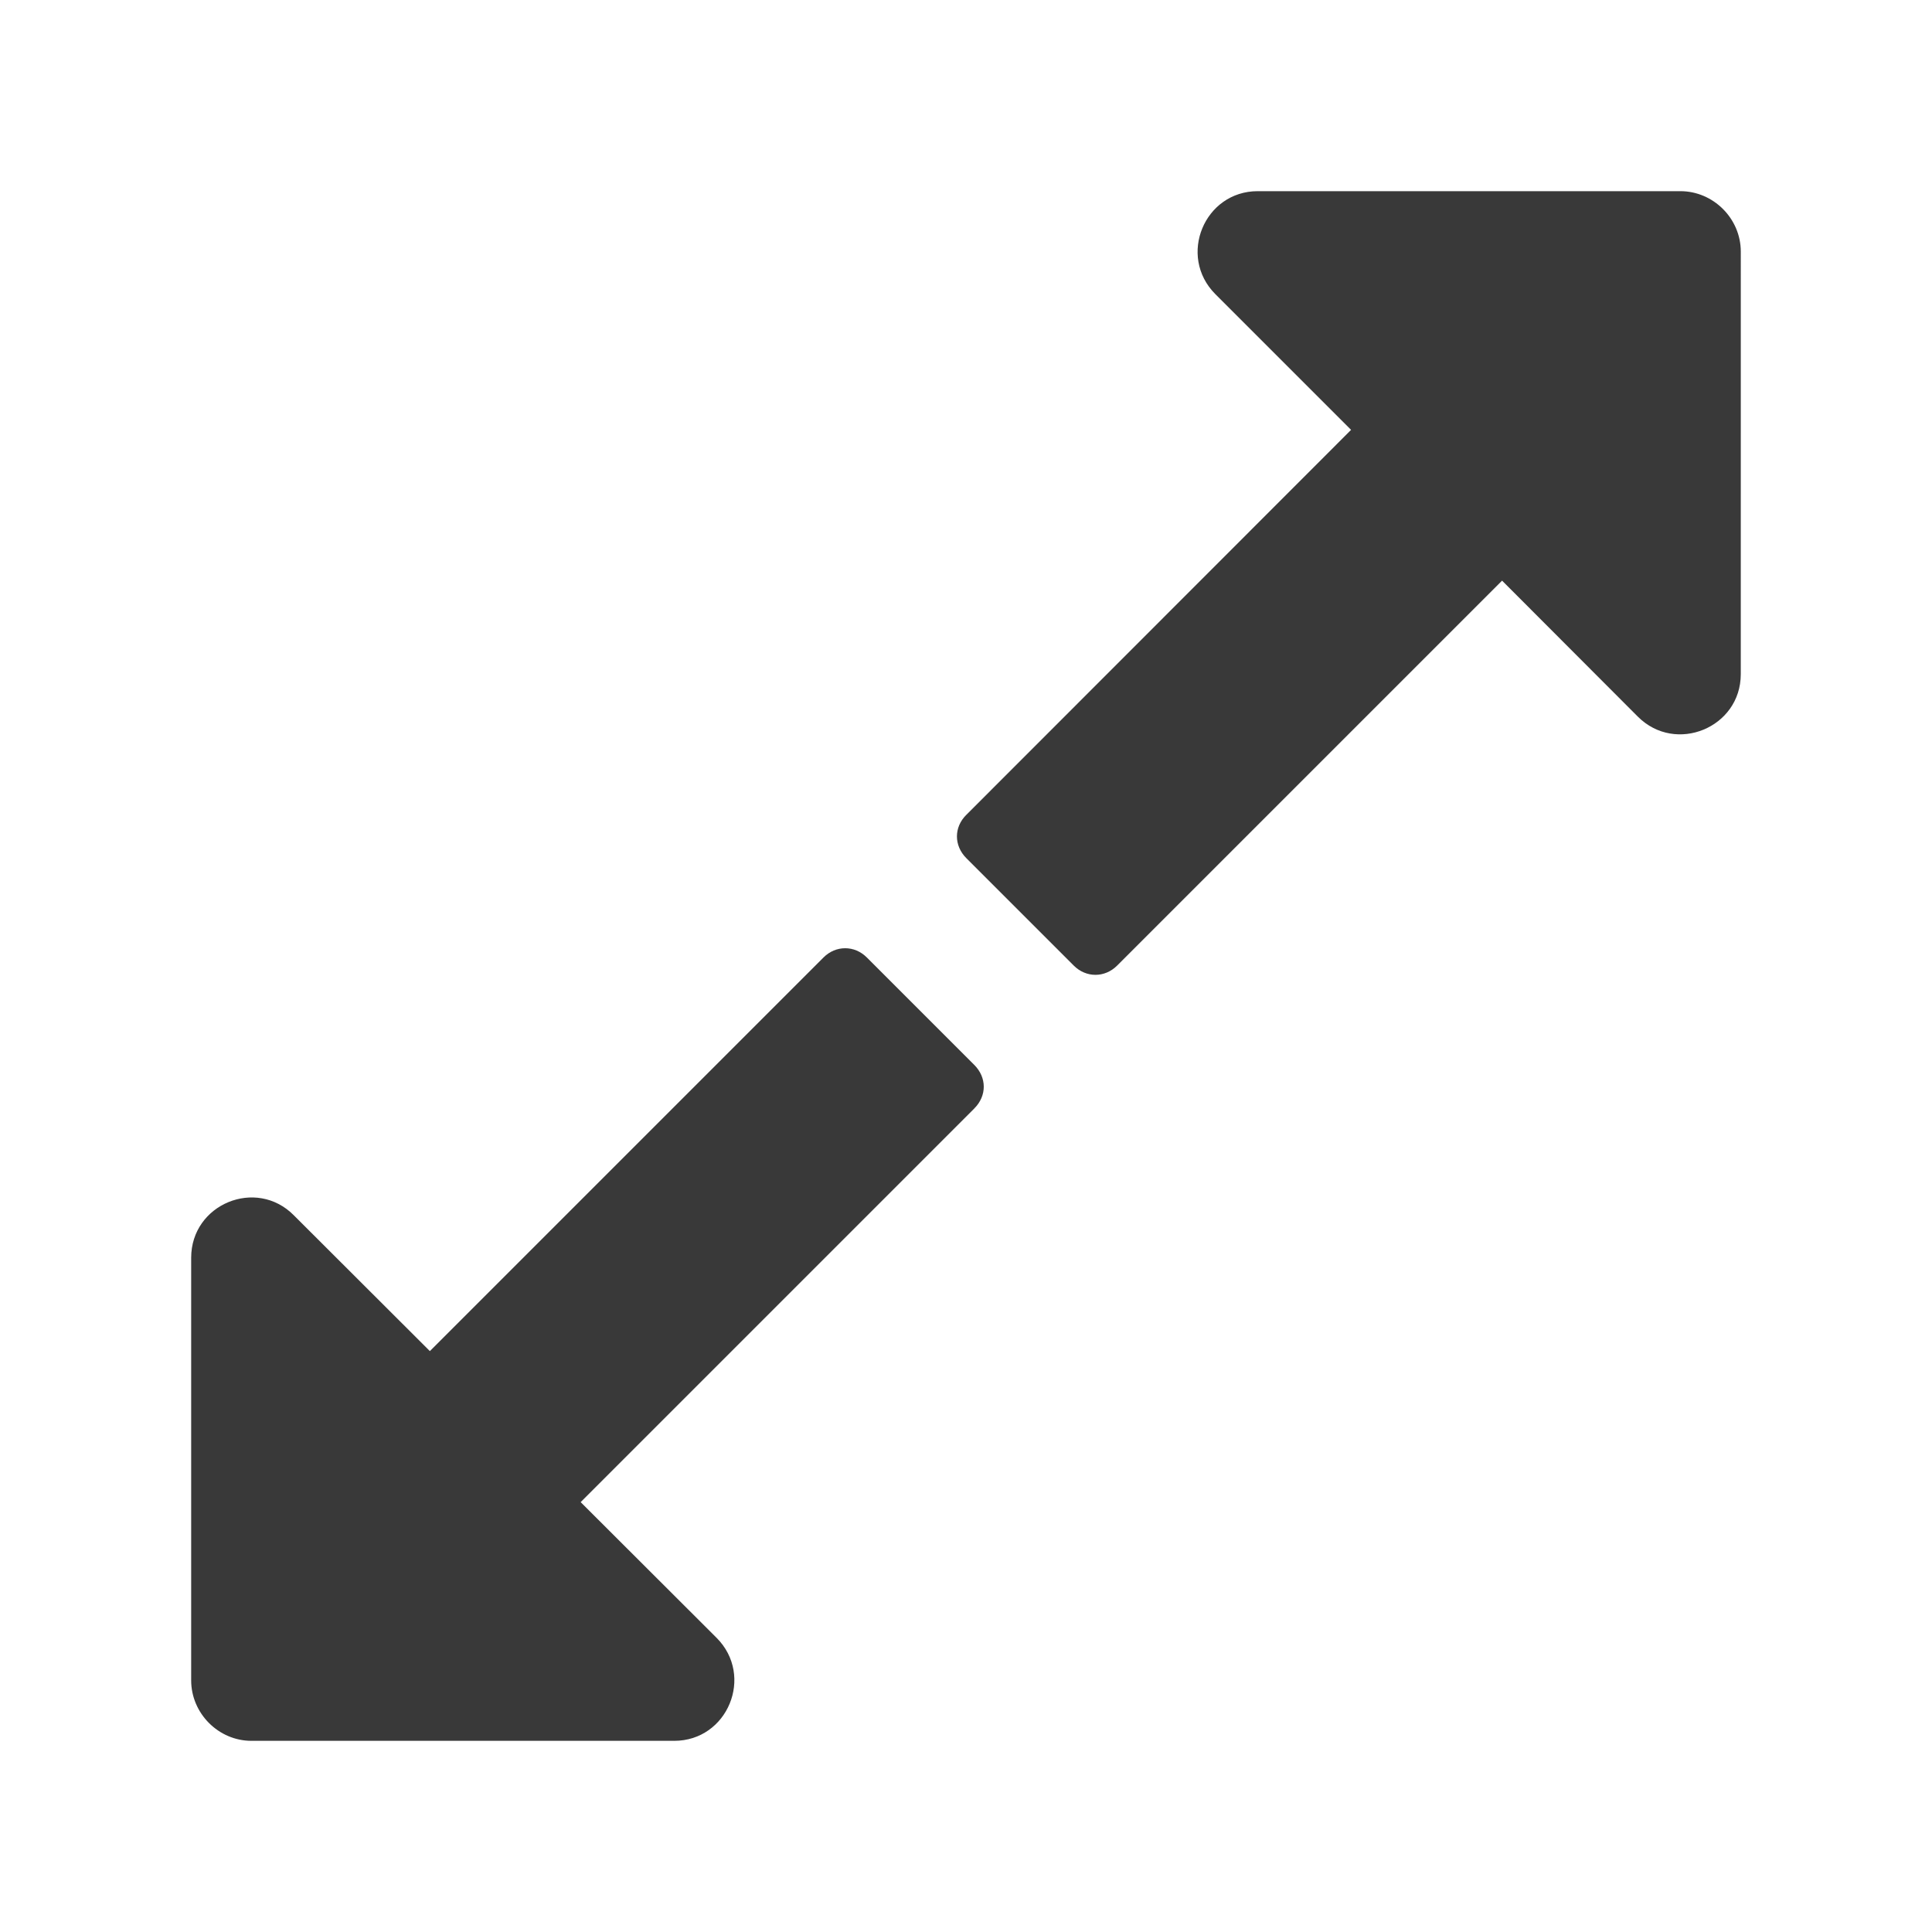
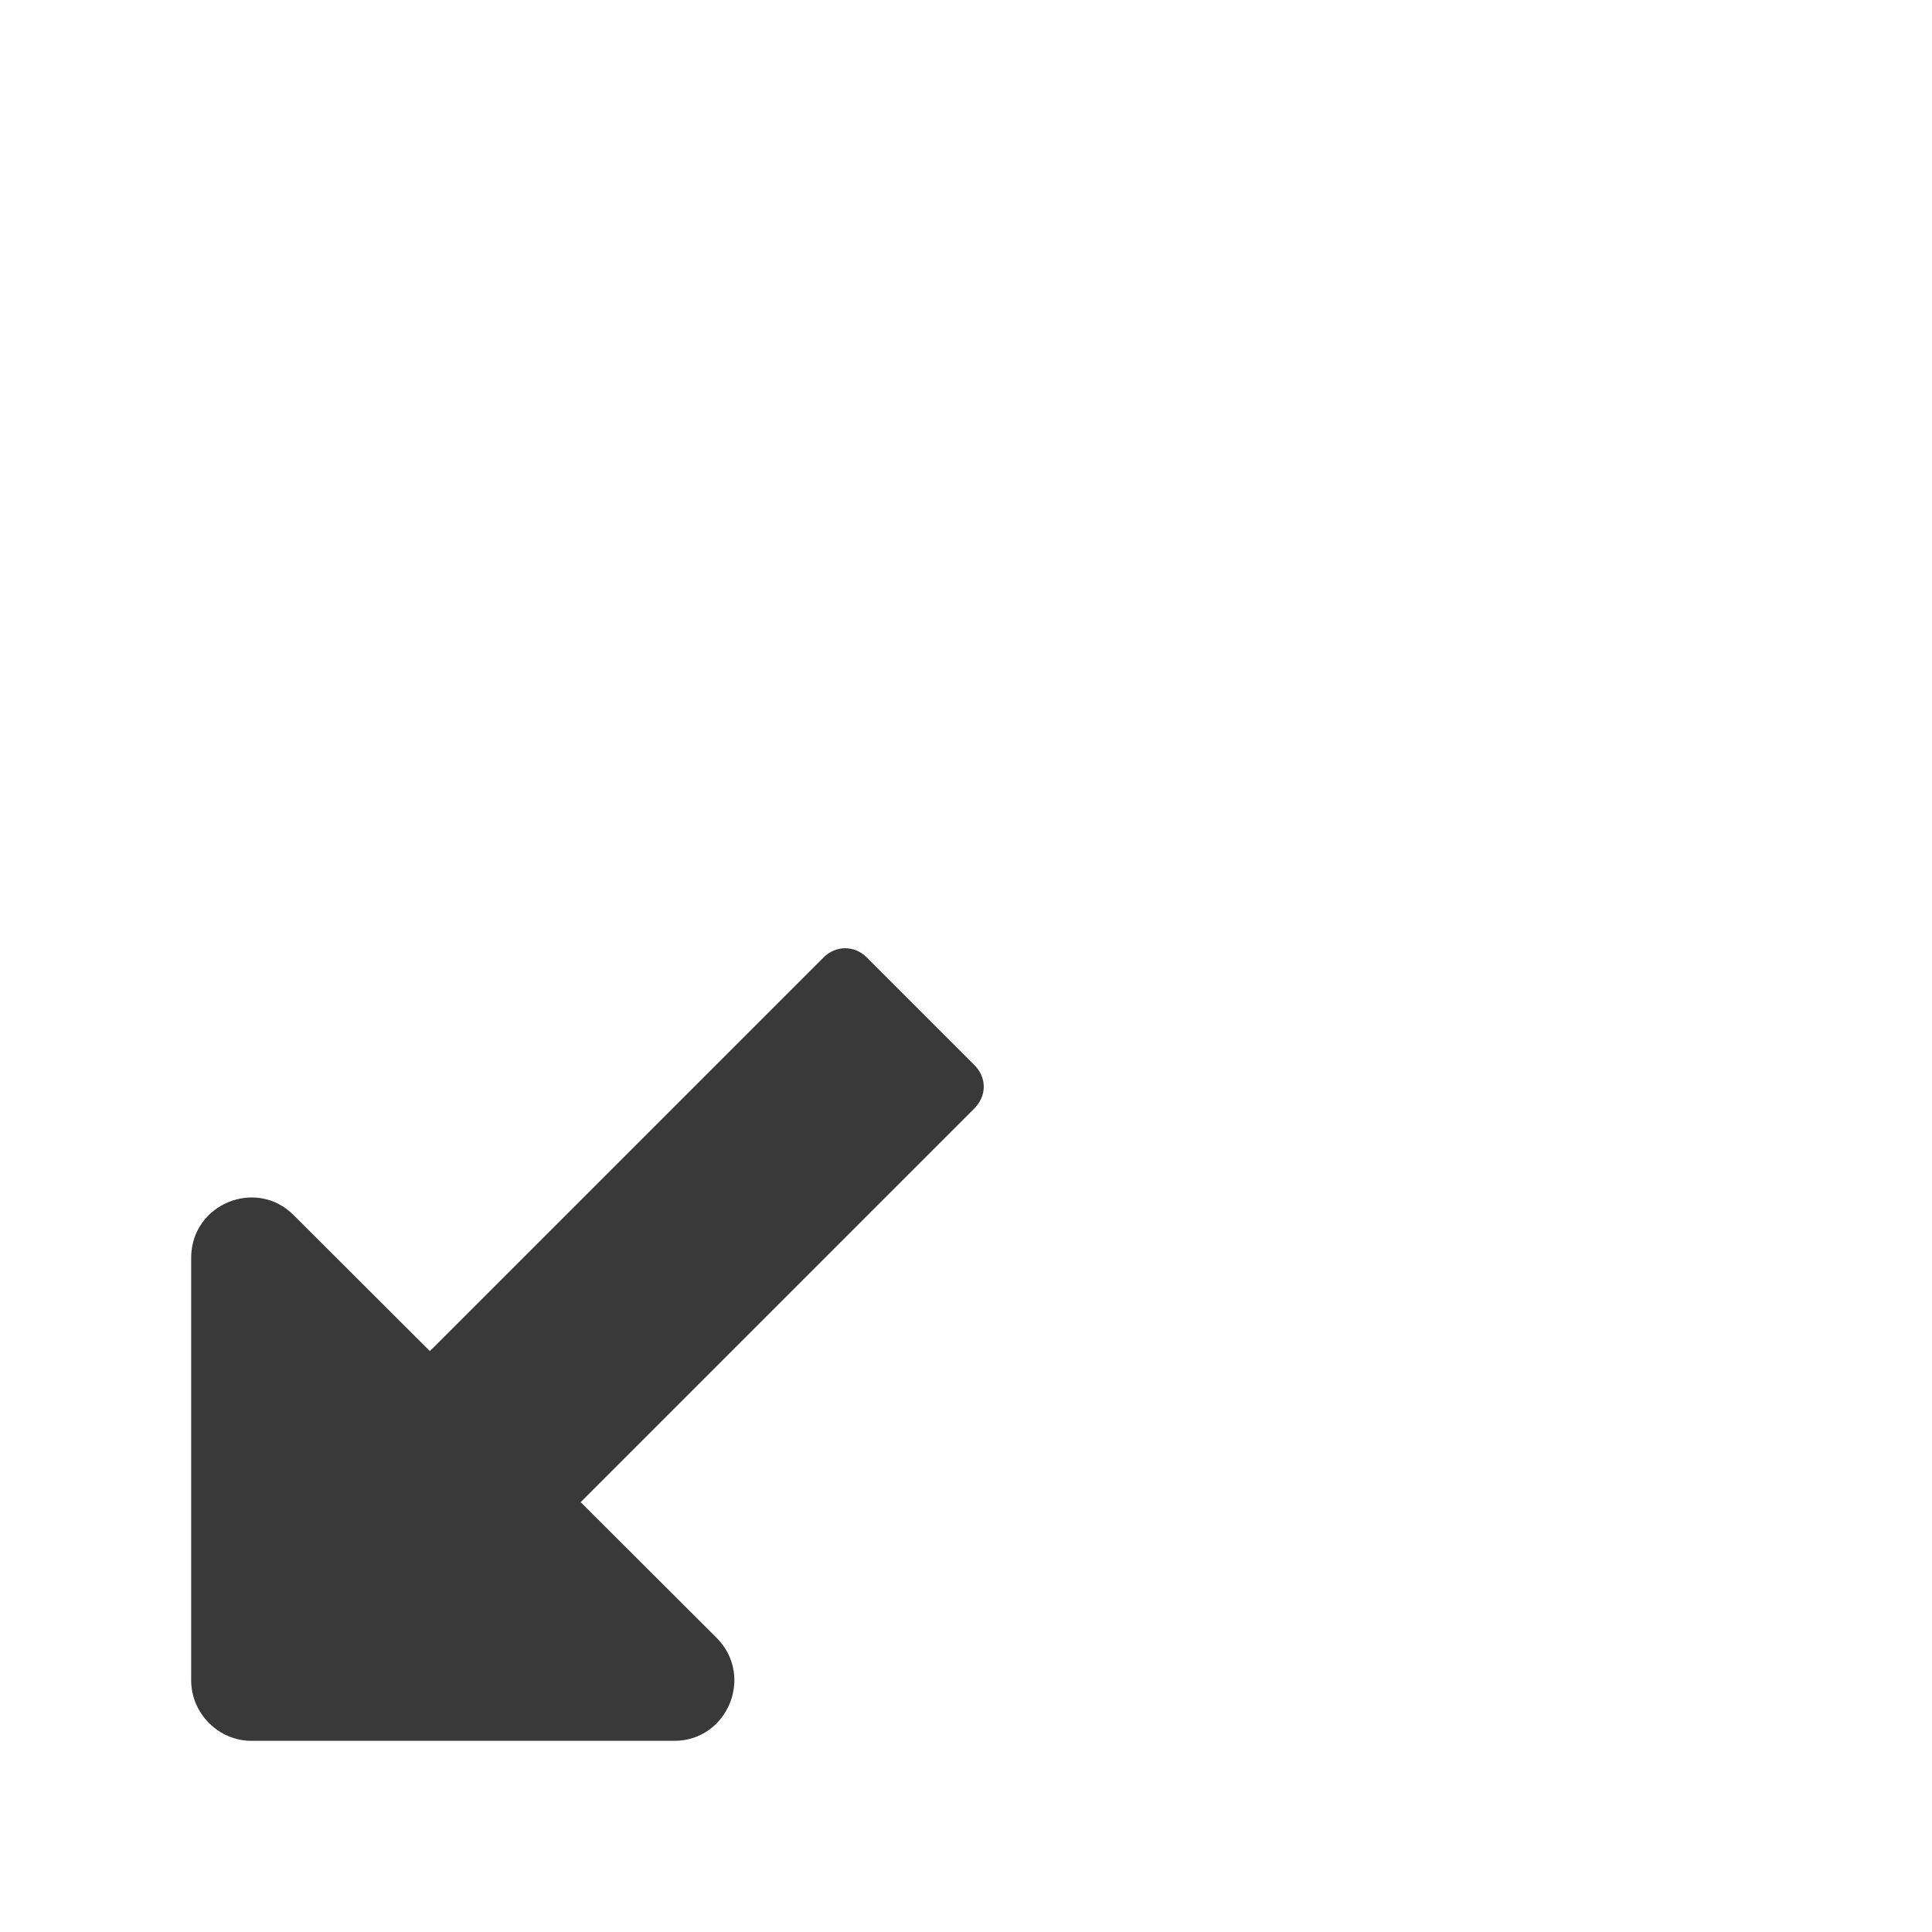
<svg xmlns="http://www.w3.org/2000/svg" width="100pt" height="100pt" version="1.1" viewBox="0 0 100 100">
  <g fill="#393939" fill-rule="evenodd">
-     <path d="m90.102 34.898c0 2.762-3.367 4.156-5.328 2.195l-7.027-7.039-19.926 19.926c-0.637 0.637-1.605 0.637-2.242 0l-5.562-5.562c-0.648-0.648-0.648-1.605 0-2.242l19.914-19.926-7.027-7.027c-1.961-1.973-0.566-5.328 2.195-5.328h21.875c1.711 0 3.129 1.418 3.129 3.129z" />
    <path d="m50.43 57.375-20.375 20.375 7.039 7.027c1.961 1.973 0.566 5.328-2.195 5.328h-21.887c-1.699 0-3.117-1.418-3.117-3.129v-21.875c0-2.777 3.367-4.168 5.316-2.195l7.039 7.027 20.375-20.375c0.637-0.637 1.605-0.637 2.242 0l5.562 5.562c0.648 0.648 0.66 1.594 0 2.254z" />
  </g>
</svg>